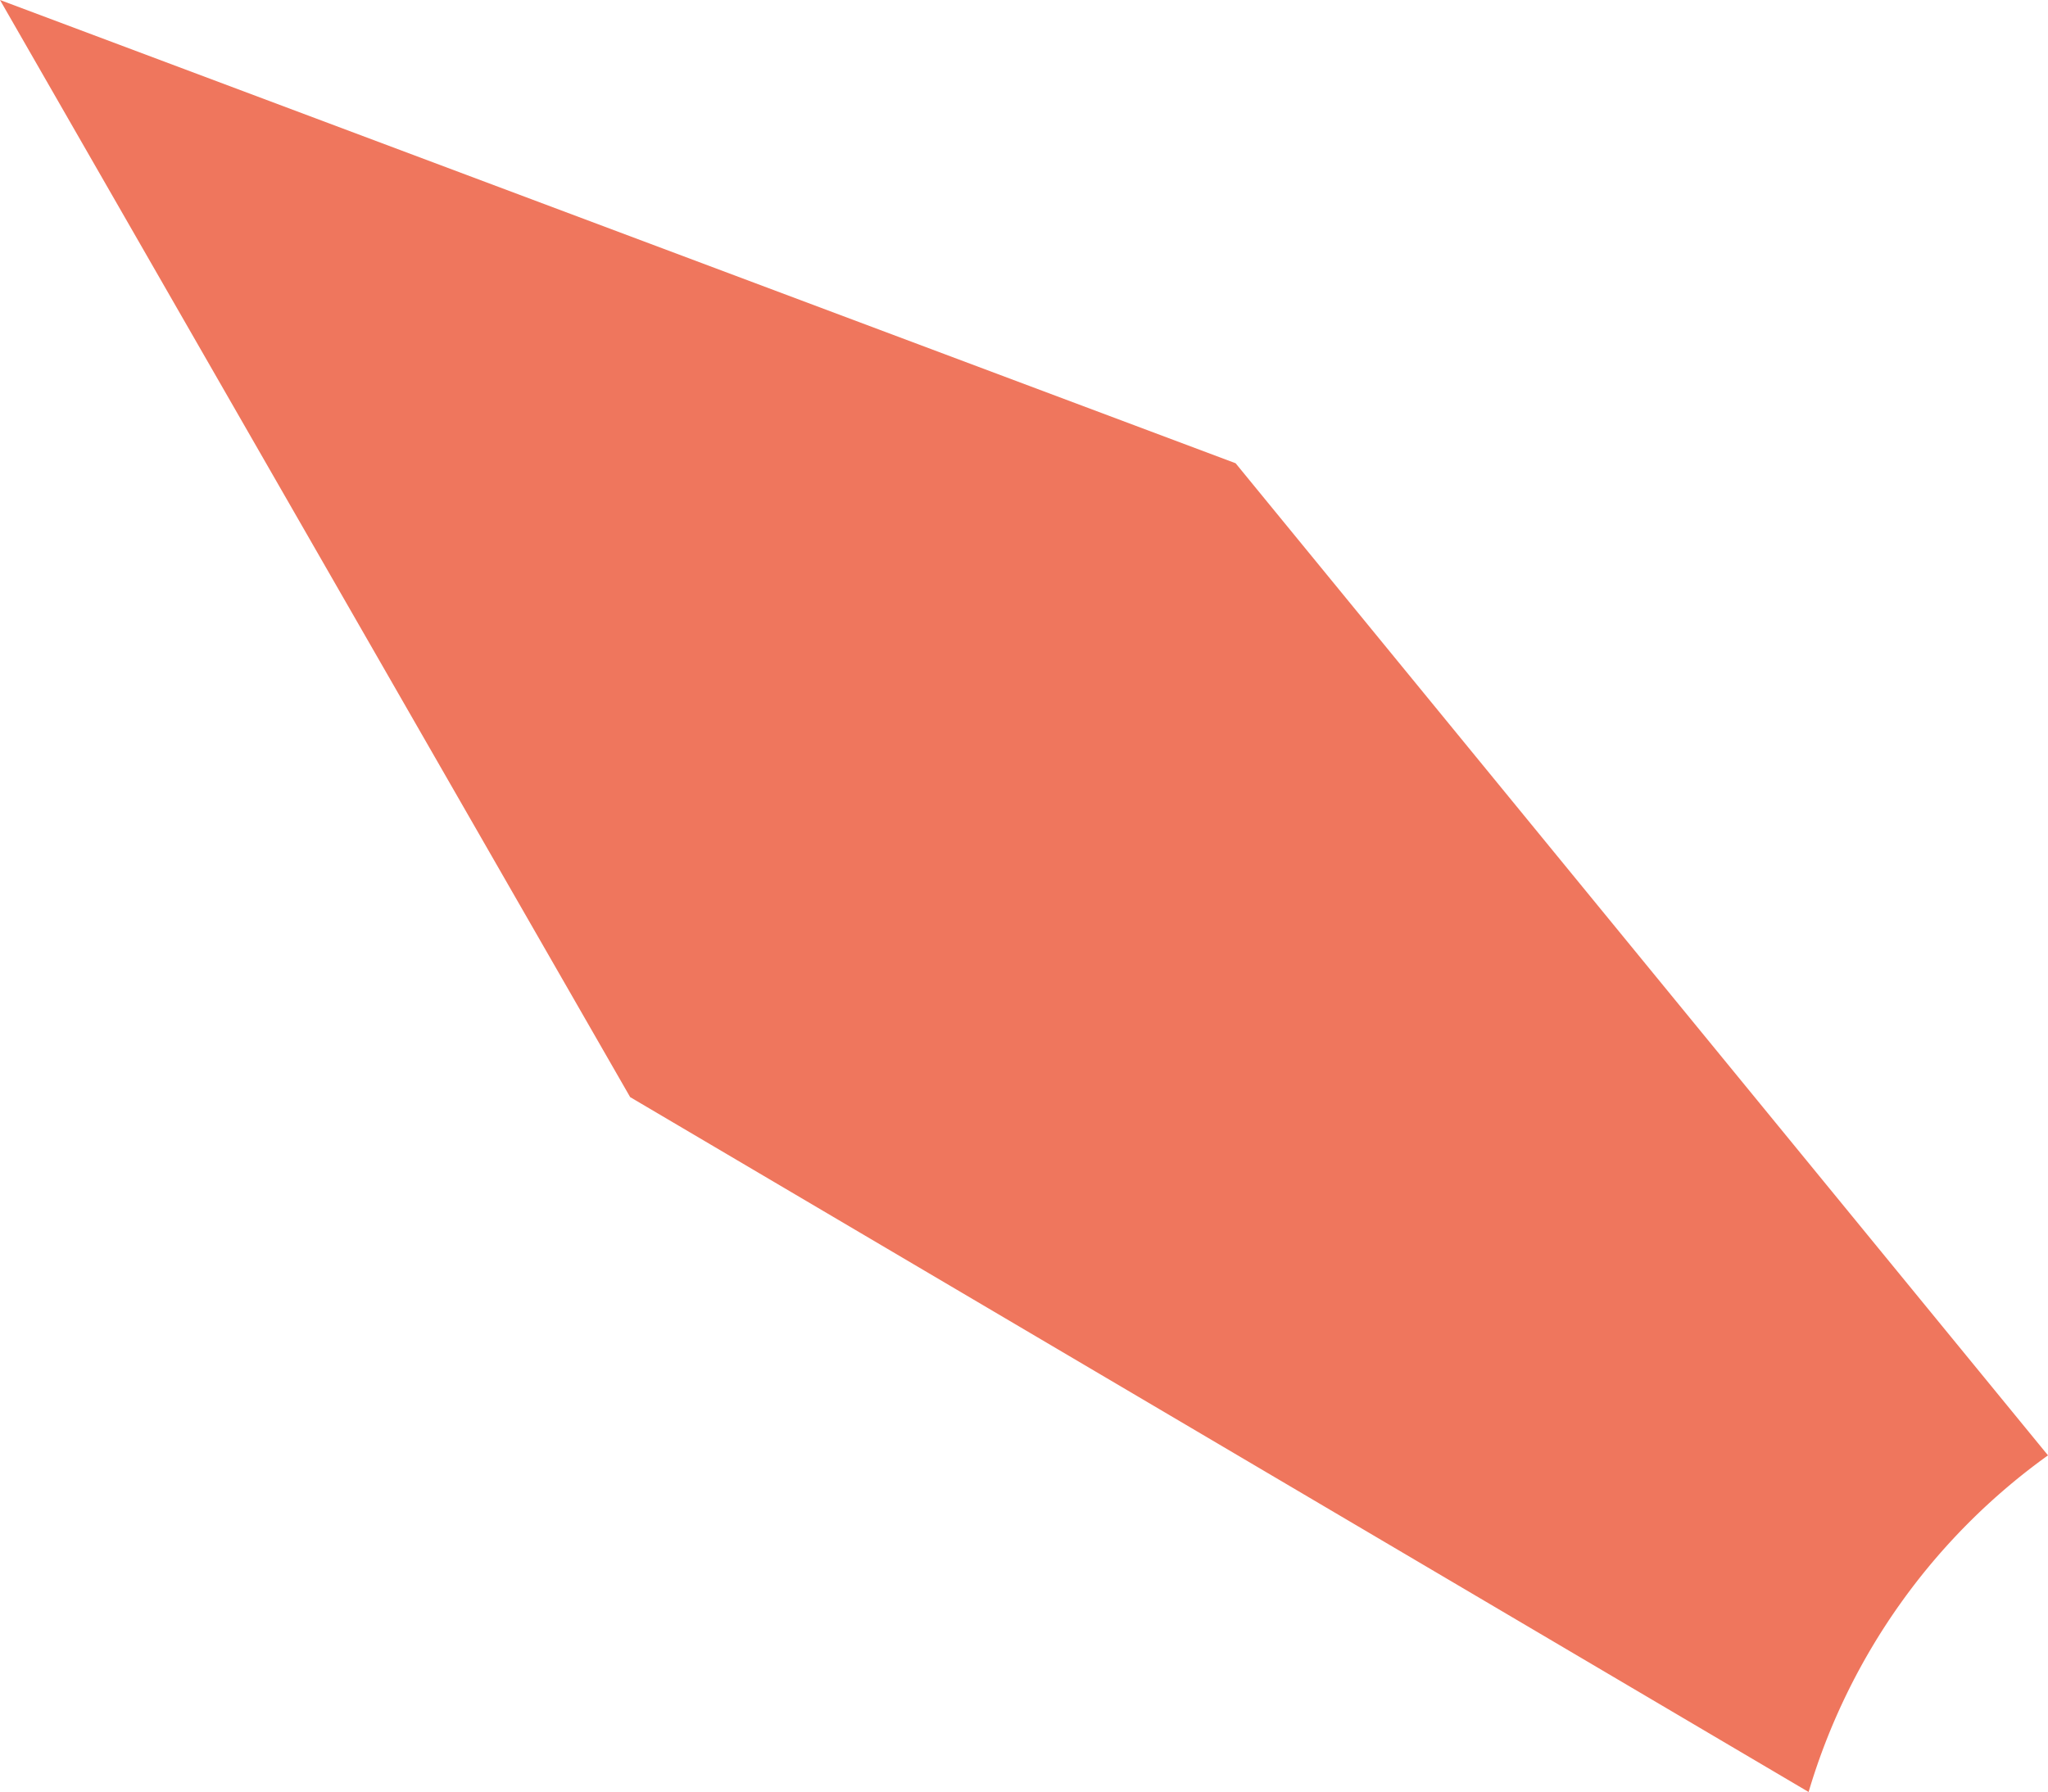
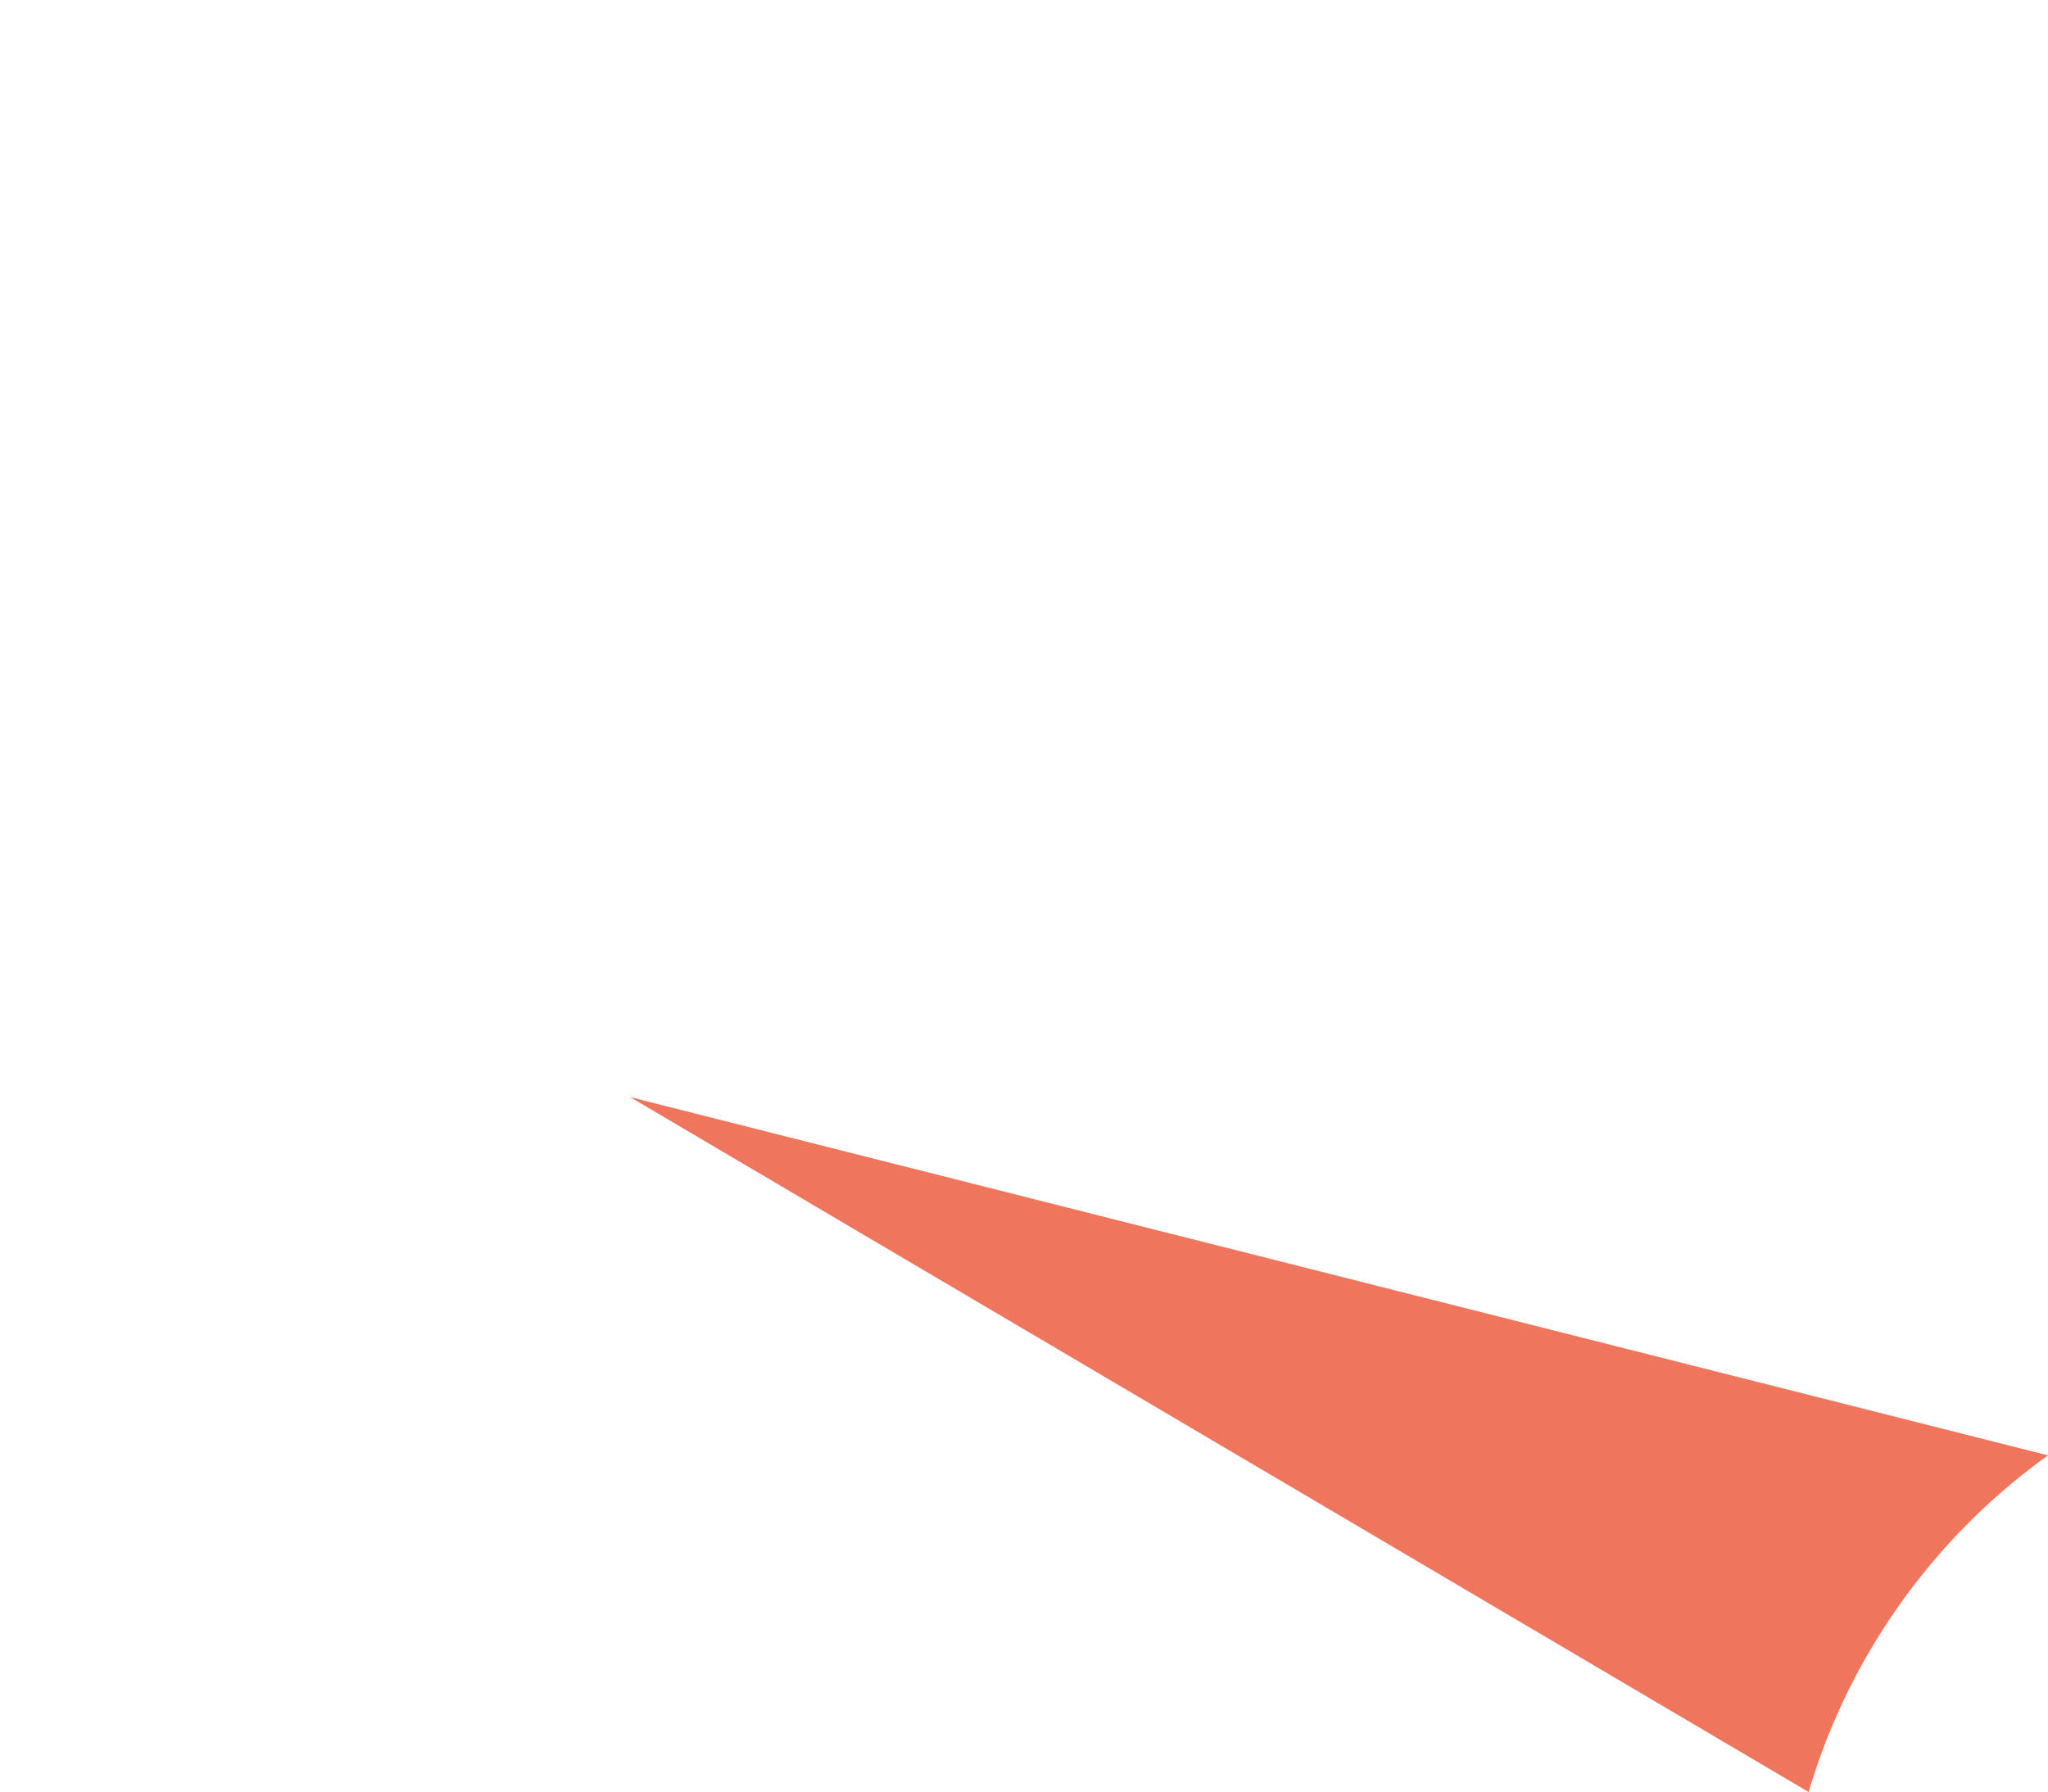
<svg xmlns="http://www.w3.org/2000/svg" viewBox="0 0 26.52 23.21">
  <defs>
    <style>.cls-1{fill:#ef765d;}</style>
  </defs>
  <g id="Layer_2" data-name="Layer 2">
    <g id="Layer_1-2" data-name="Layer 1">
-       <path class="cls-1" d="M26.52,18.85a8.25,8.25,0,0,0-3.1,4.36l-15.26-9L0,0,16,6Z" />
+       <path class="cls-1" d="M26.52,18.85a8.25,8.25,0,0,0-3.1,4.36l-15.26-9Z" />
    </g>
  </g>
</svg>